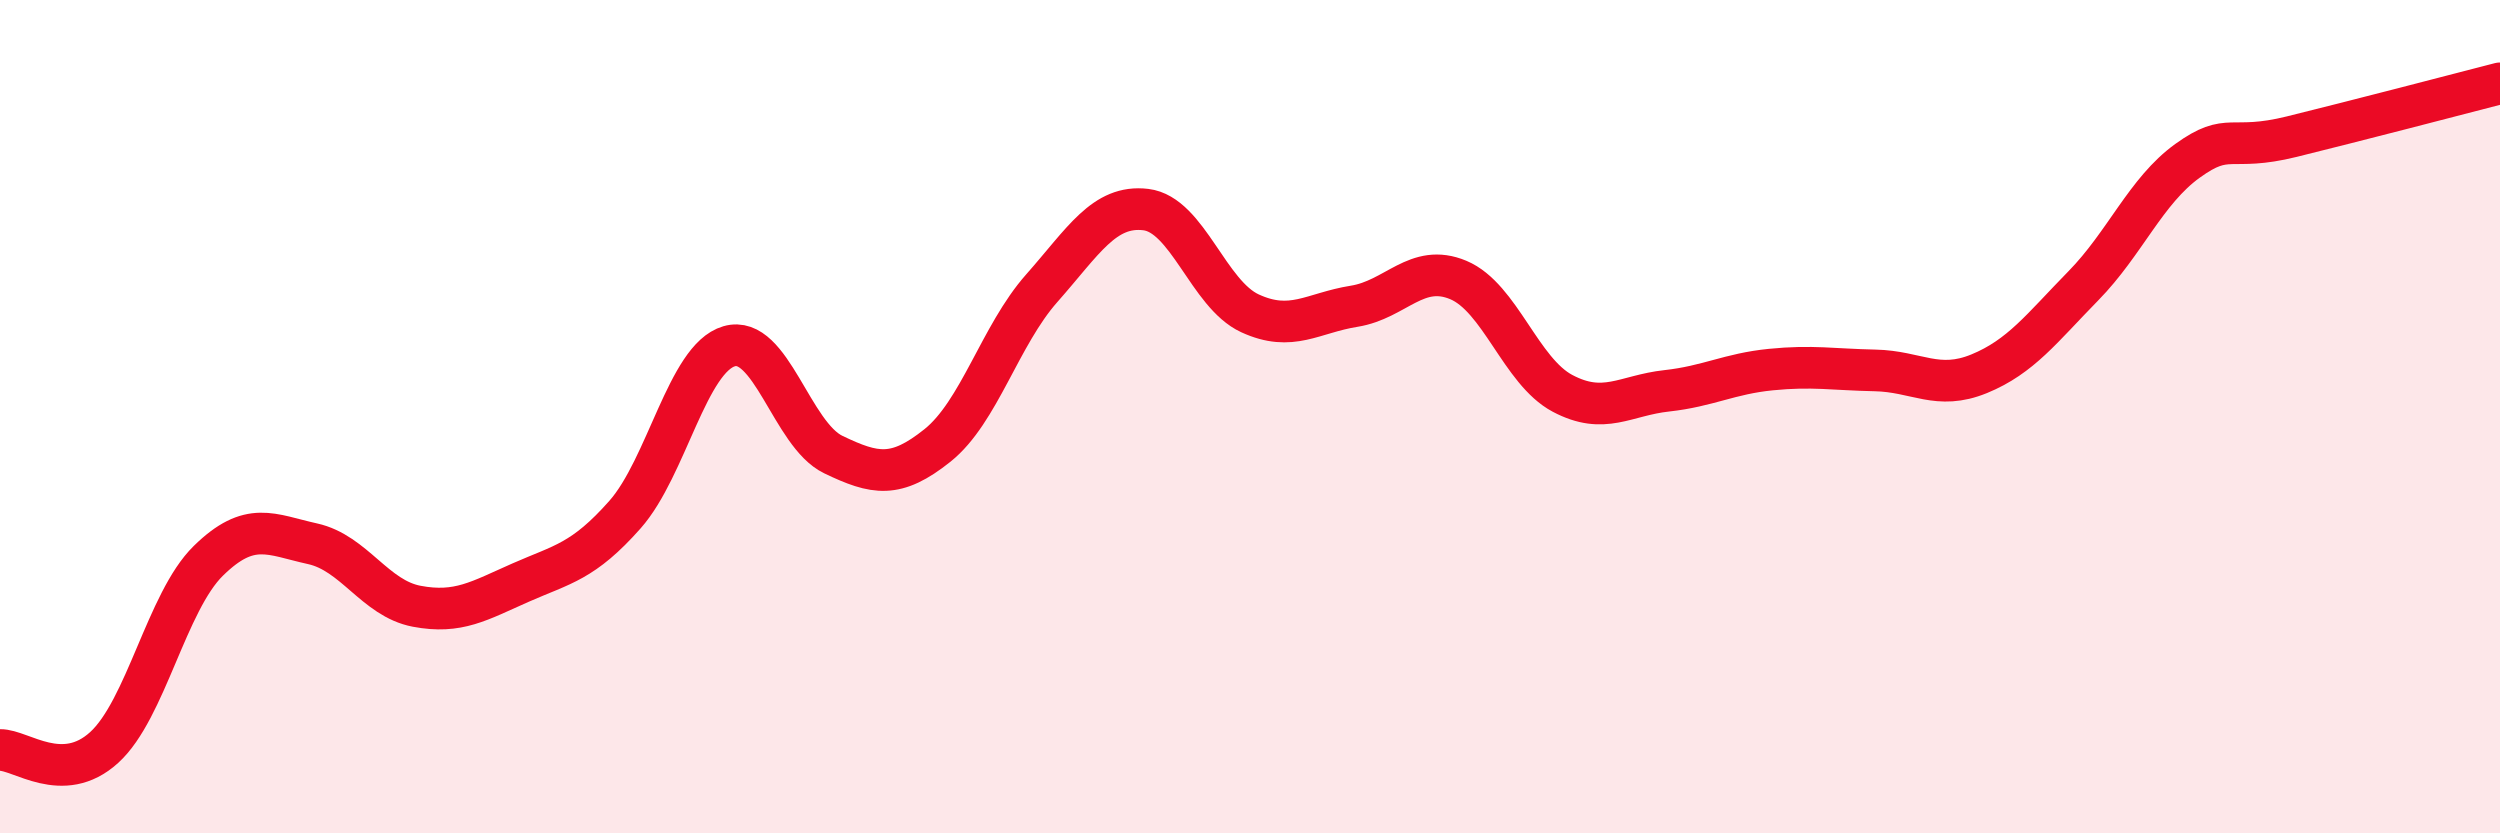
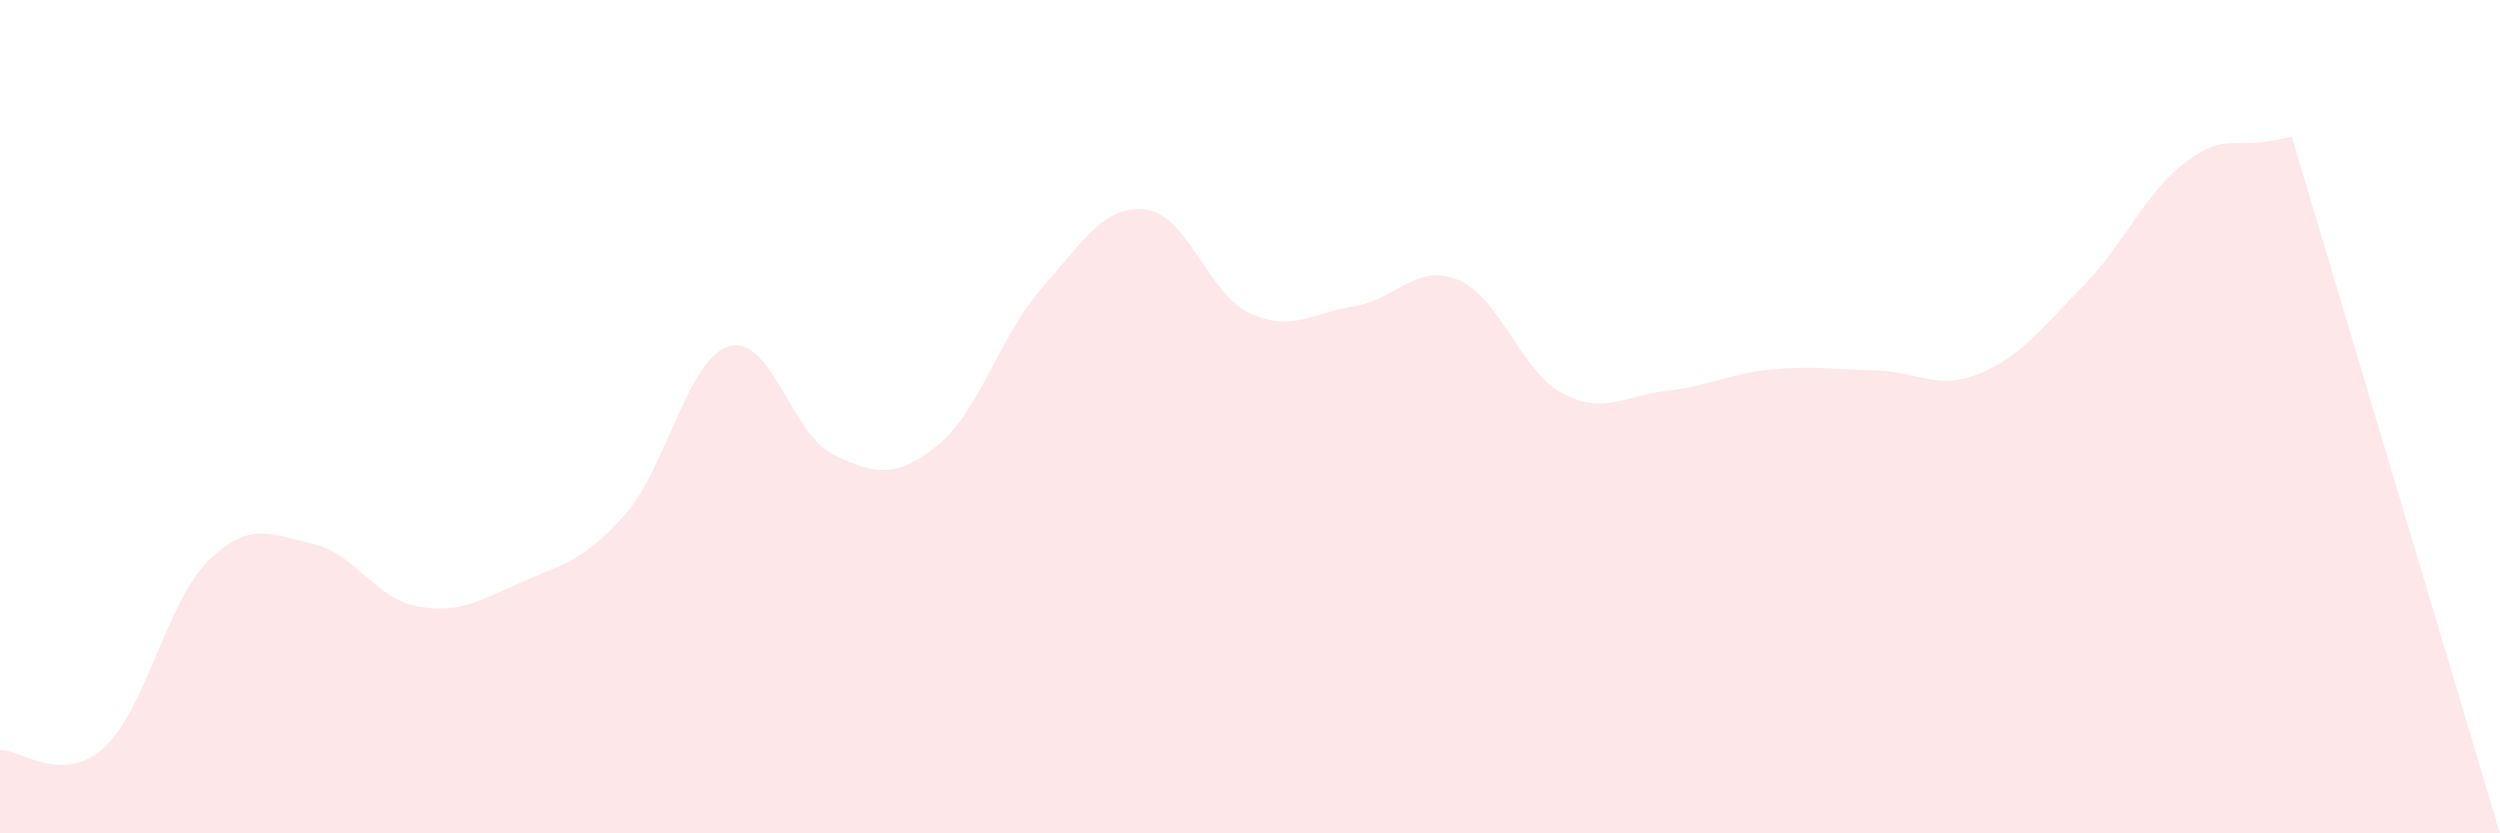
<svg xmlns="http://www.w3.org/2000/svg" width="60" height="20" viewBox="0 0 60 20">
-   <path d="M 0,18 C 0.5,17.99 1.5,18.85 2.5,17.94 C 3.5,17.03 4,14.44 5,13.46 C 6,12.48 6.5,12.83 7.5,13.05 C 8.5,13.27 9,14.36 10,14.55 C 11,14.74 11.5,14.42 12.5,13.98 C 13.5,13.54 14,13.48 15,12.35 C 16,11.22 16.5,8.6 17.5,8.31 C 18.5,8.02 19,10.43 20,10.91 C 21,11.39 21.5,11.49 22.5,10.69 C 23.5,9.89 24,8.05 25,6.92 C 26,5.79 26.5,4.91 27.5,5.03 C 28.5,5.15 29,7.06 30,7.52 C 31,7.98 31.5,7.51 32.5,7.35 C 33.5,7.19 34,6.3 35,6.72 C 36,7.14 36.5,8.91 37.5,9.44 C 38.5,9.97 39,9.49 40,9.38 C 41,9.27 41.5,8.97 42.5,8.87 C 43.5,8.77 44,8.87 45,8.89 C 46,8.91 46.5,9.38 47.5,8.97 C 48.5,8.56 49,7.88 50,6.86 C 51,5.84 51.5,4.58 52.5,3.86 C 53.5,3.14 53.5,3.65 55,3.28 C 56.5,2.91 59,2.26 60,2L60 20L0 20Z" fill="#EB0A25" opacity="0.1" stroke-linecap="round" stroke-linejoin="round" />
-   <path d="M 0,18 C 0.5,17.99 1.5,18.85 2.5,17.94 C 3.5,17.03 4,14.44 5,13.46 C 6,12.48 6.5,12.83 7.5,13.05 C 8.5,13.27 9,14.36 10,14.55 C 11,14.74 11.5,14.42 12.5,13.98 C 13.5,13.54 14,13.48 15,12.35 C 16,11.22 16.5,8.6 17.5,8.31 C 18.5,8.02 19,10.43 20,10.91 C 21,11.39 21.5,11.49 22.5,10.69 C 23.5,9.89 24,8.05 25,6.92 C 26,5.79 26.5,4.91 27.5,5.03 C 28.5,5.15 29,7.06 30,7.52 C 31,7.98 31.5,7.51 32.5,7.35 C 33.5,7.19 34,6.3 35,6.72 C 36,7.14 36.5,8.91 37.5,9.44 C 38.5,9.97 39,9.49 40,9.38 C 41,9.27 41.5,8.97 42.5,8.87 C 43.5,8.77 44,8.87 45,8.89 C 46,8.91 46.5,9.38 47.5,8.97 C 48.5,8.56 49,7.88 50,6.86 C 51,5.84 51.5,4.58 52.5,3.86 C 53.5,3.14 53.5,3.65 55,3.28 C 56.5,2.91 59,2.26 60,2" stroke="#EB0A25" stroke-width="1" fill="none" stroke-linecap="round" stroke-linejoin="round" />
+   <path d="M 0,18 C 0.5,17.99 1.5,18.85 2.5,17.94 C 3.5,17.03 4,14.44 5,13.46 C 6,12.48 6.5,12.83 7.5,13.05 C 8.5,13.27 9,14.36 10,14.55 C 11,14.74 11.5,14.42 12.5,13.98 C 13.5,13.54 14,13.48 15,12.35 C 16,11.22 16.5,8.6 17.5,8.31 C 18.5,8.02 19,10.43 20,10.91 C 21,11.39 21.5,11.49 22.5,10.69 C 23.5,9.89 24,8.05 25,6.92 C 26,5.79 26.5,4.91 27.5,5.03 C 28.5,5.15 29,7.06 30,7.52 C 31,7.98 31.5,7.51 32.5,7.35 C 33.5,7.19 34,6.3 35,6.72 C 36,7.14 36.5,8.91 37.5,9.44 C 38.5,9.97 39,9.49 40,9.38 C 41,9.27 41.5,8.97 42.5,8.87 C 43.5,8.77 44,8.87 45,8.89 C 46,8.91 46.5,9.38 47.5,8.97 C 48.5,8.56 49,7.88 50,6.86 C 51,5.84 51.5,4.58 52.5,3.86 C 53.5,3.14 53.5,3.65 55,3.28 L60 20L0 20Z" fill="#EB0A25" opacity="0.1" stroke-linecap="round" stroke-linejoin="round" />
</svg>